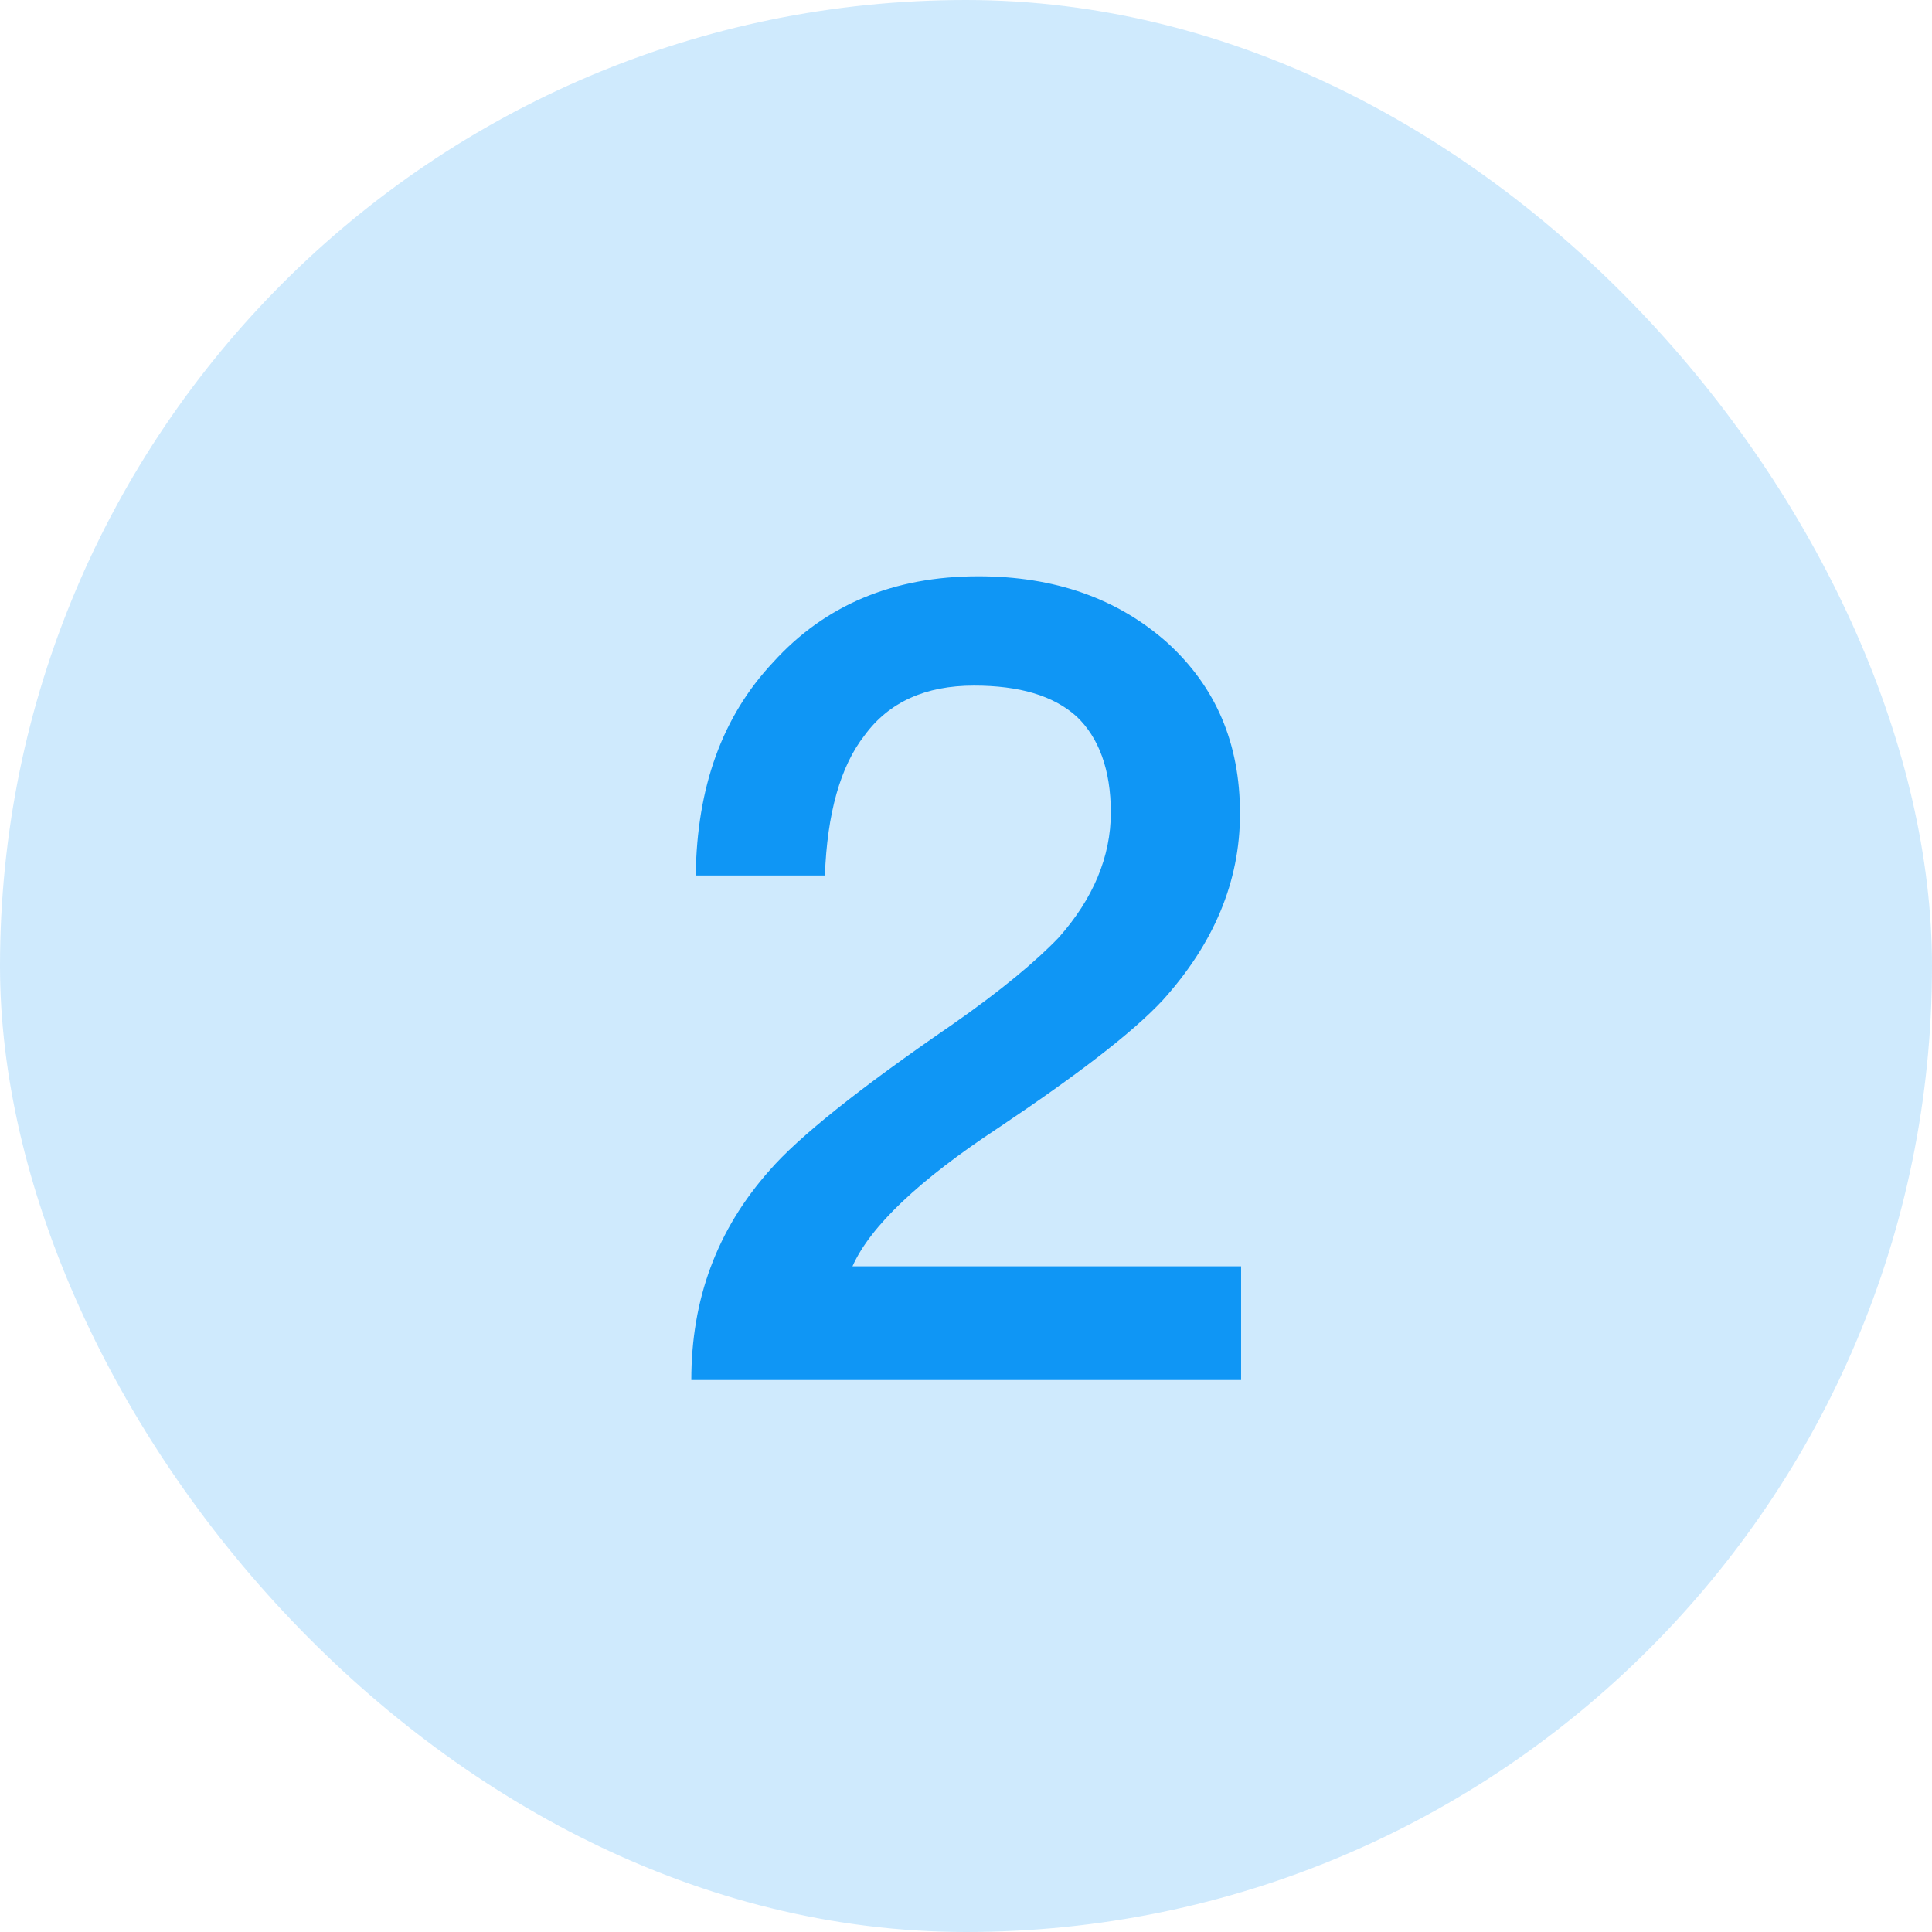
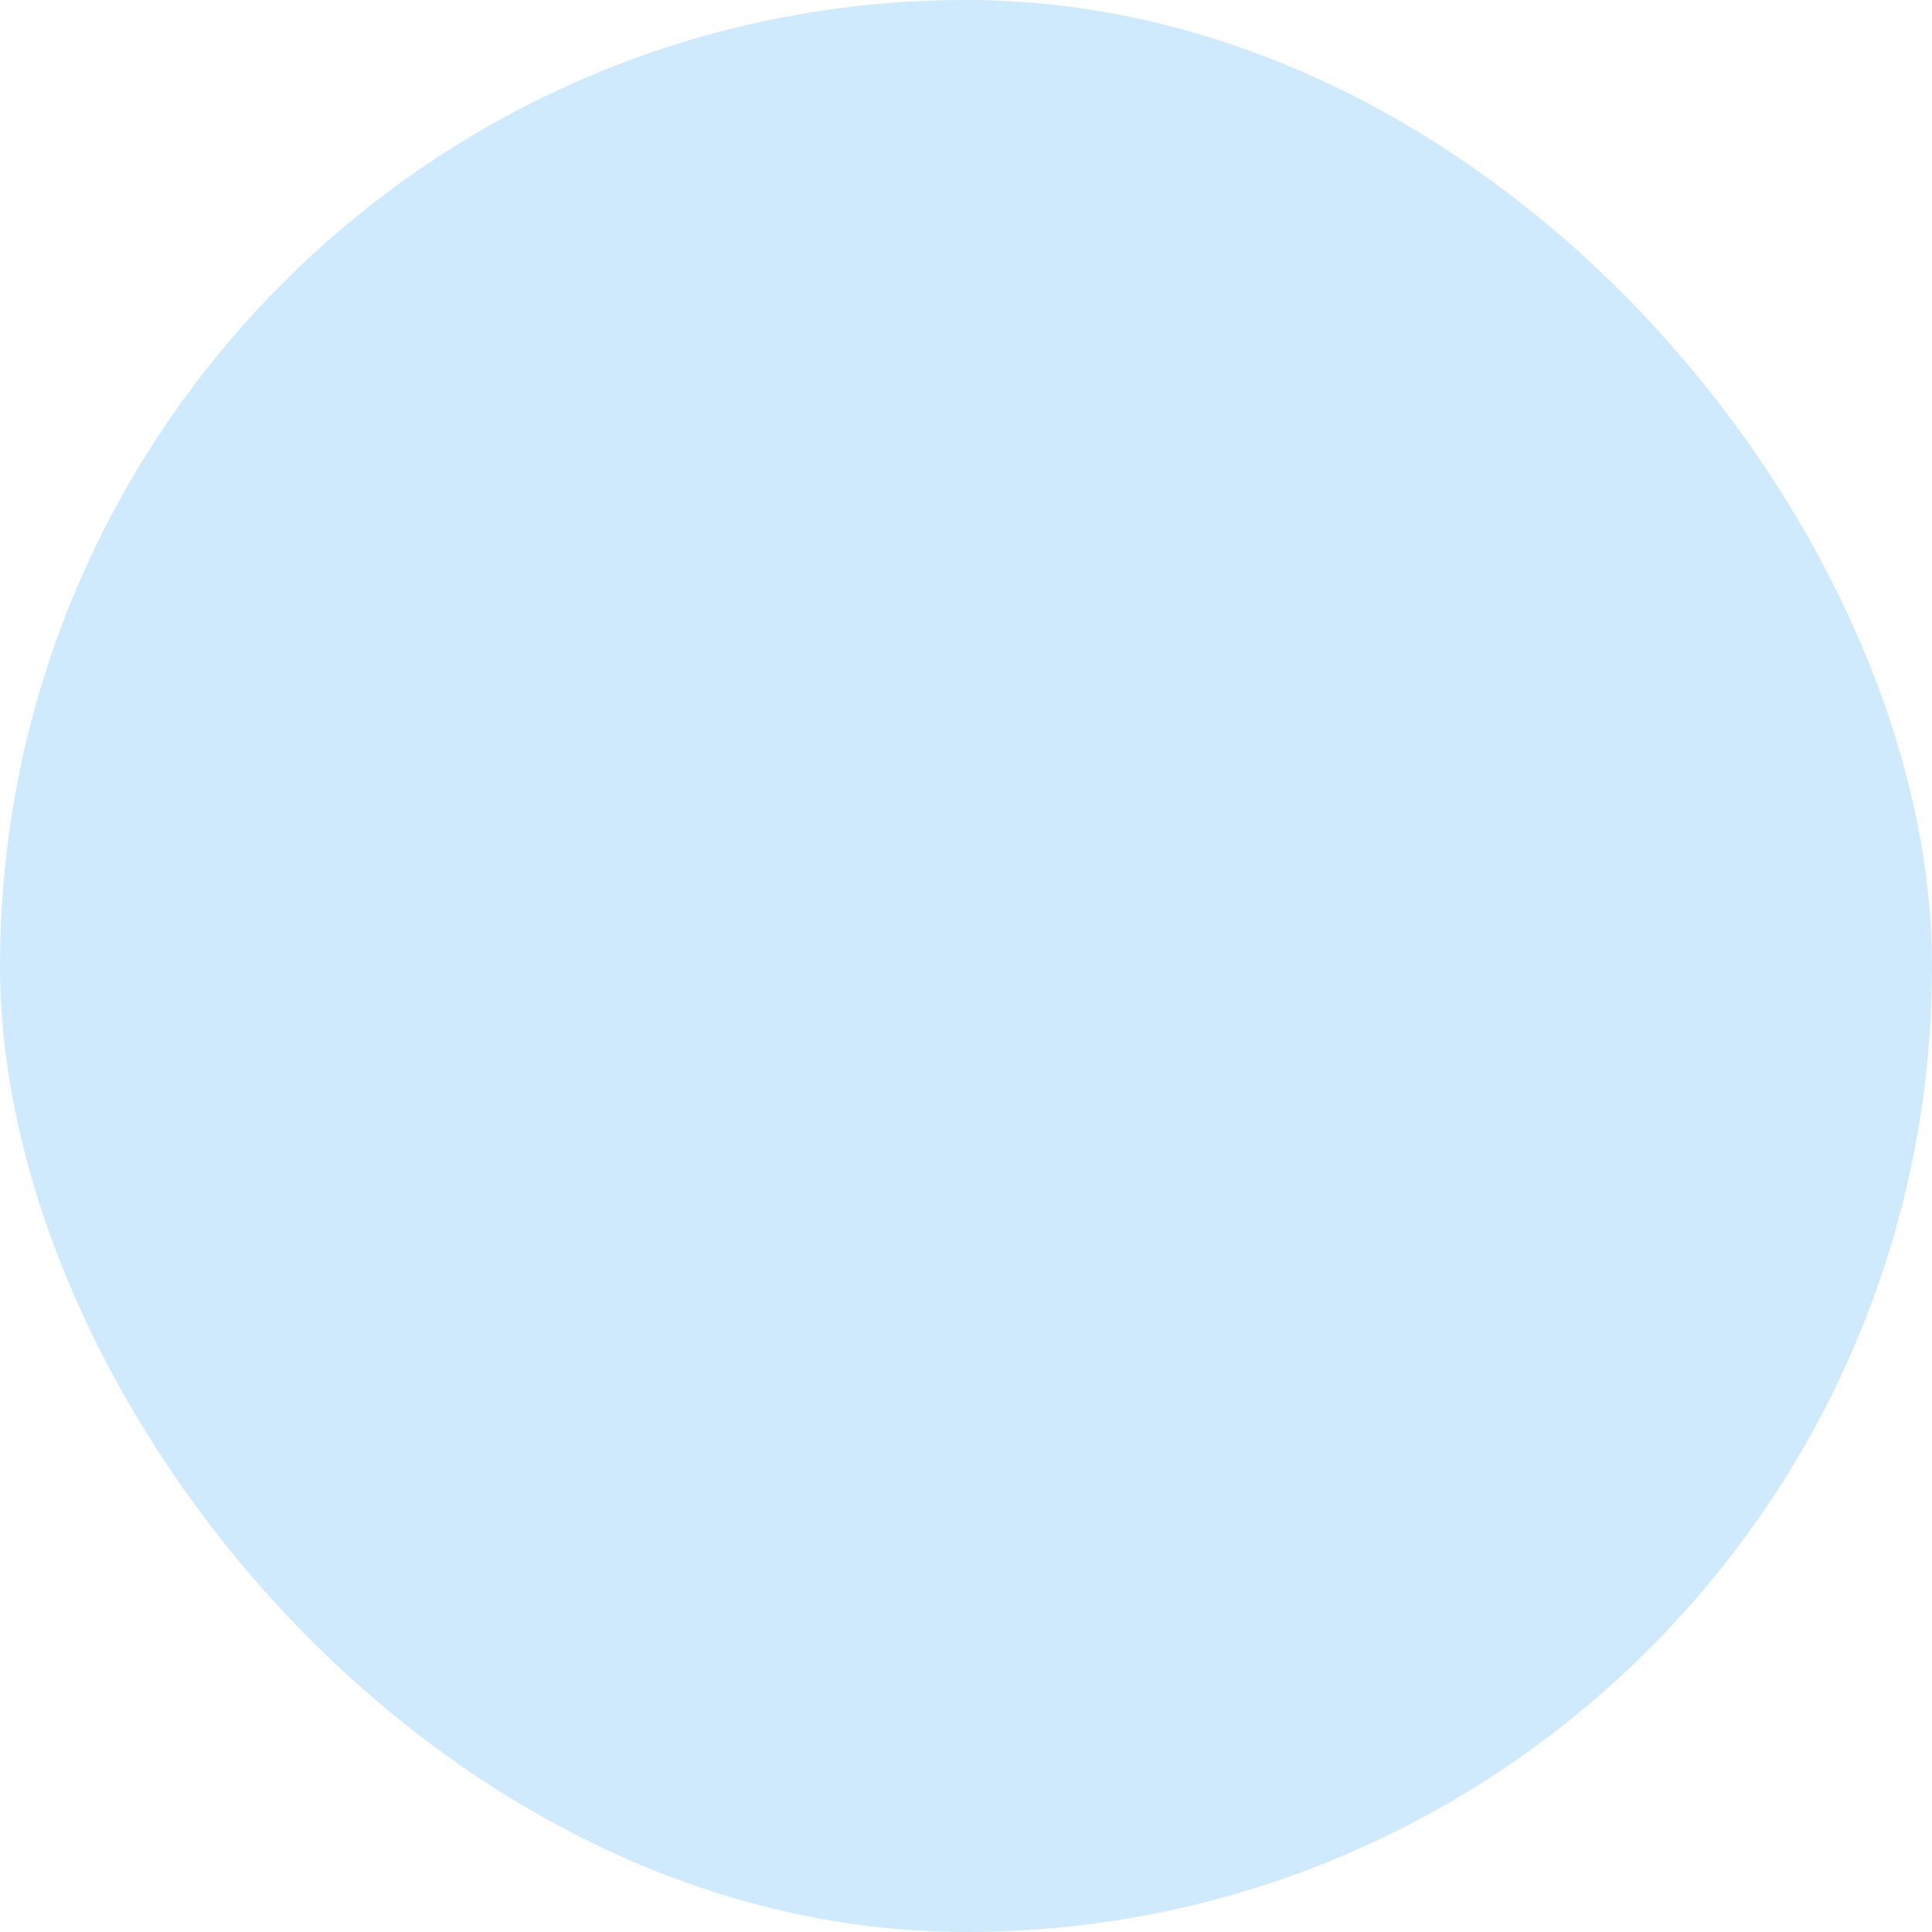
<svg xmlns="http://www.w3.org/2000/svg" width="28" height="28" viewBox="0 0 28 28" fill="none">
  <g id="Frame 33">
    <rect width="28" height="28" rx="14" fill="#0F96F5" fill-opacity="0.2" />
-     <path id="2" d="M14.179 8.352C15.283 8.352 16.195 8.672 16.915 9.312C17.619 9.952 17.971 10.768 17.971 11.792C17.971 12.784 17.587 13.68 16.851 14.496C16.403 14.976 15.603 15.584 14.483 16.336C13.315 17.104 12.611 17.776 12.355 18.352H17.987V20H10.019C10.019 18.832 10.387 17.824 11.155 16.96C11.571 16.48 12.451 15.776 13.779 14.864C14.515 14.352 15.027 13.92 15.347 13.584C15.843 13.024 16.099 12.416 16.099 11.776C16.099 11.152 15.923 10.688 15.603 10.384C15.267 10.08 14.771 9.936 14.115 9.936C13.411 9.936 12.883 10.176 12.531 10.656C12.179 11.104 11.987 11.792 11.955 12.688H10.083C10.099 11.408 10.467 10.384 11.203 9.6C11.955 8.768 12.947 8.352 14.179 8.352Z" fill="#0F96F5" />
  </g>
</svg>